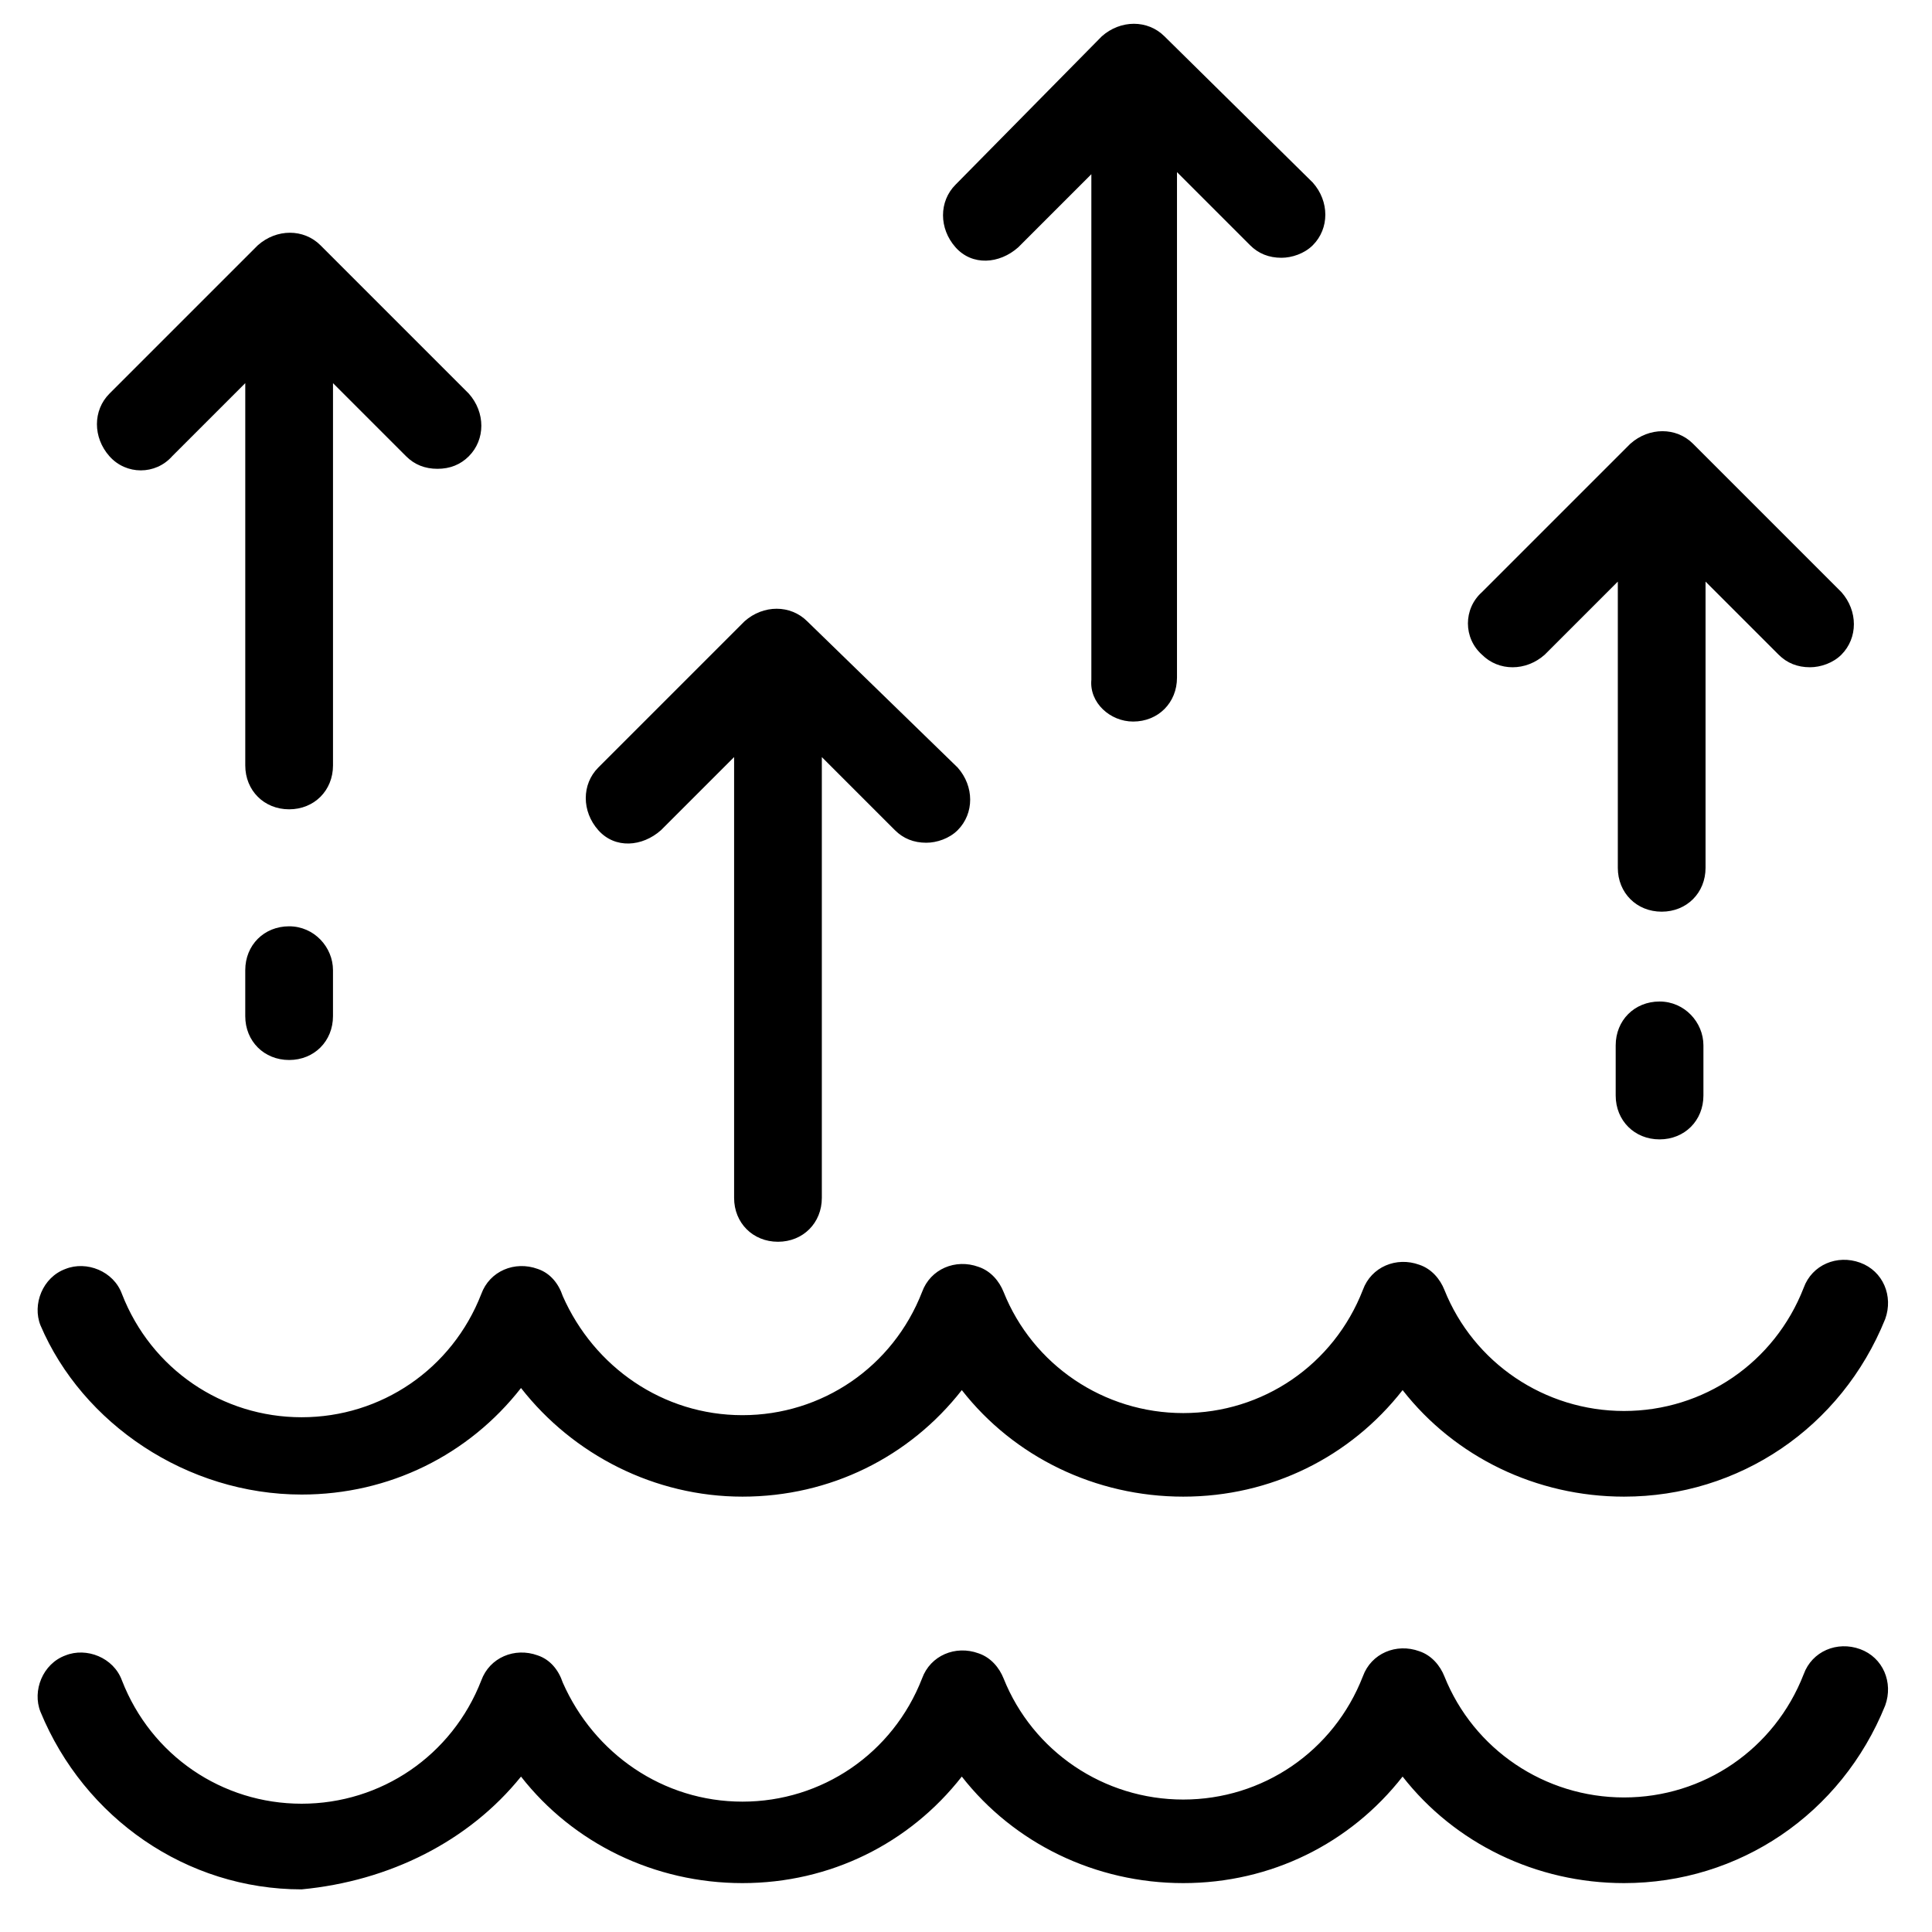
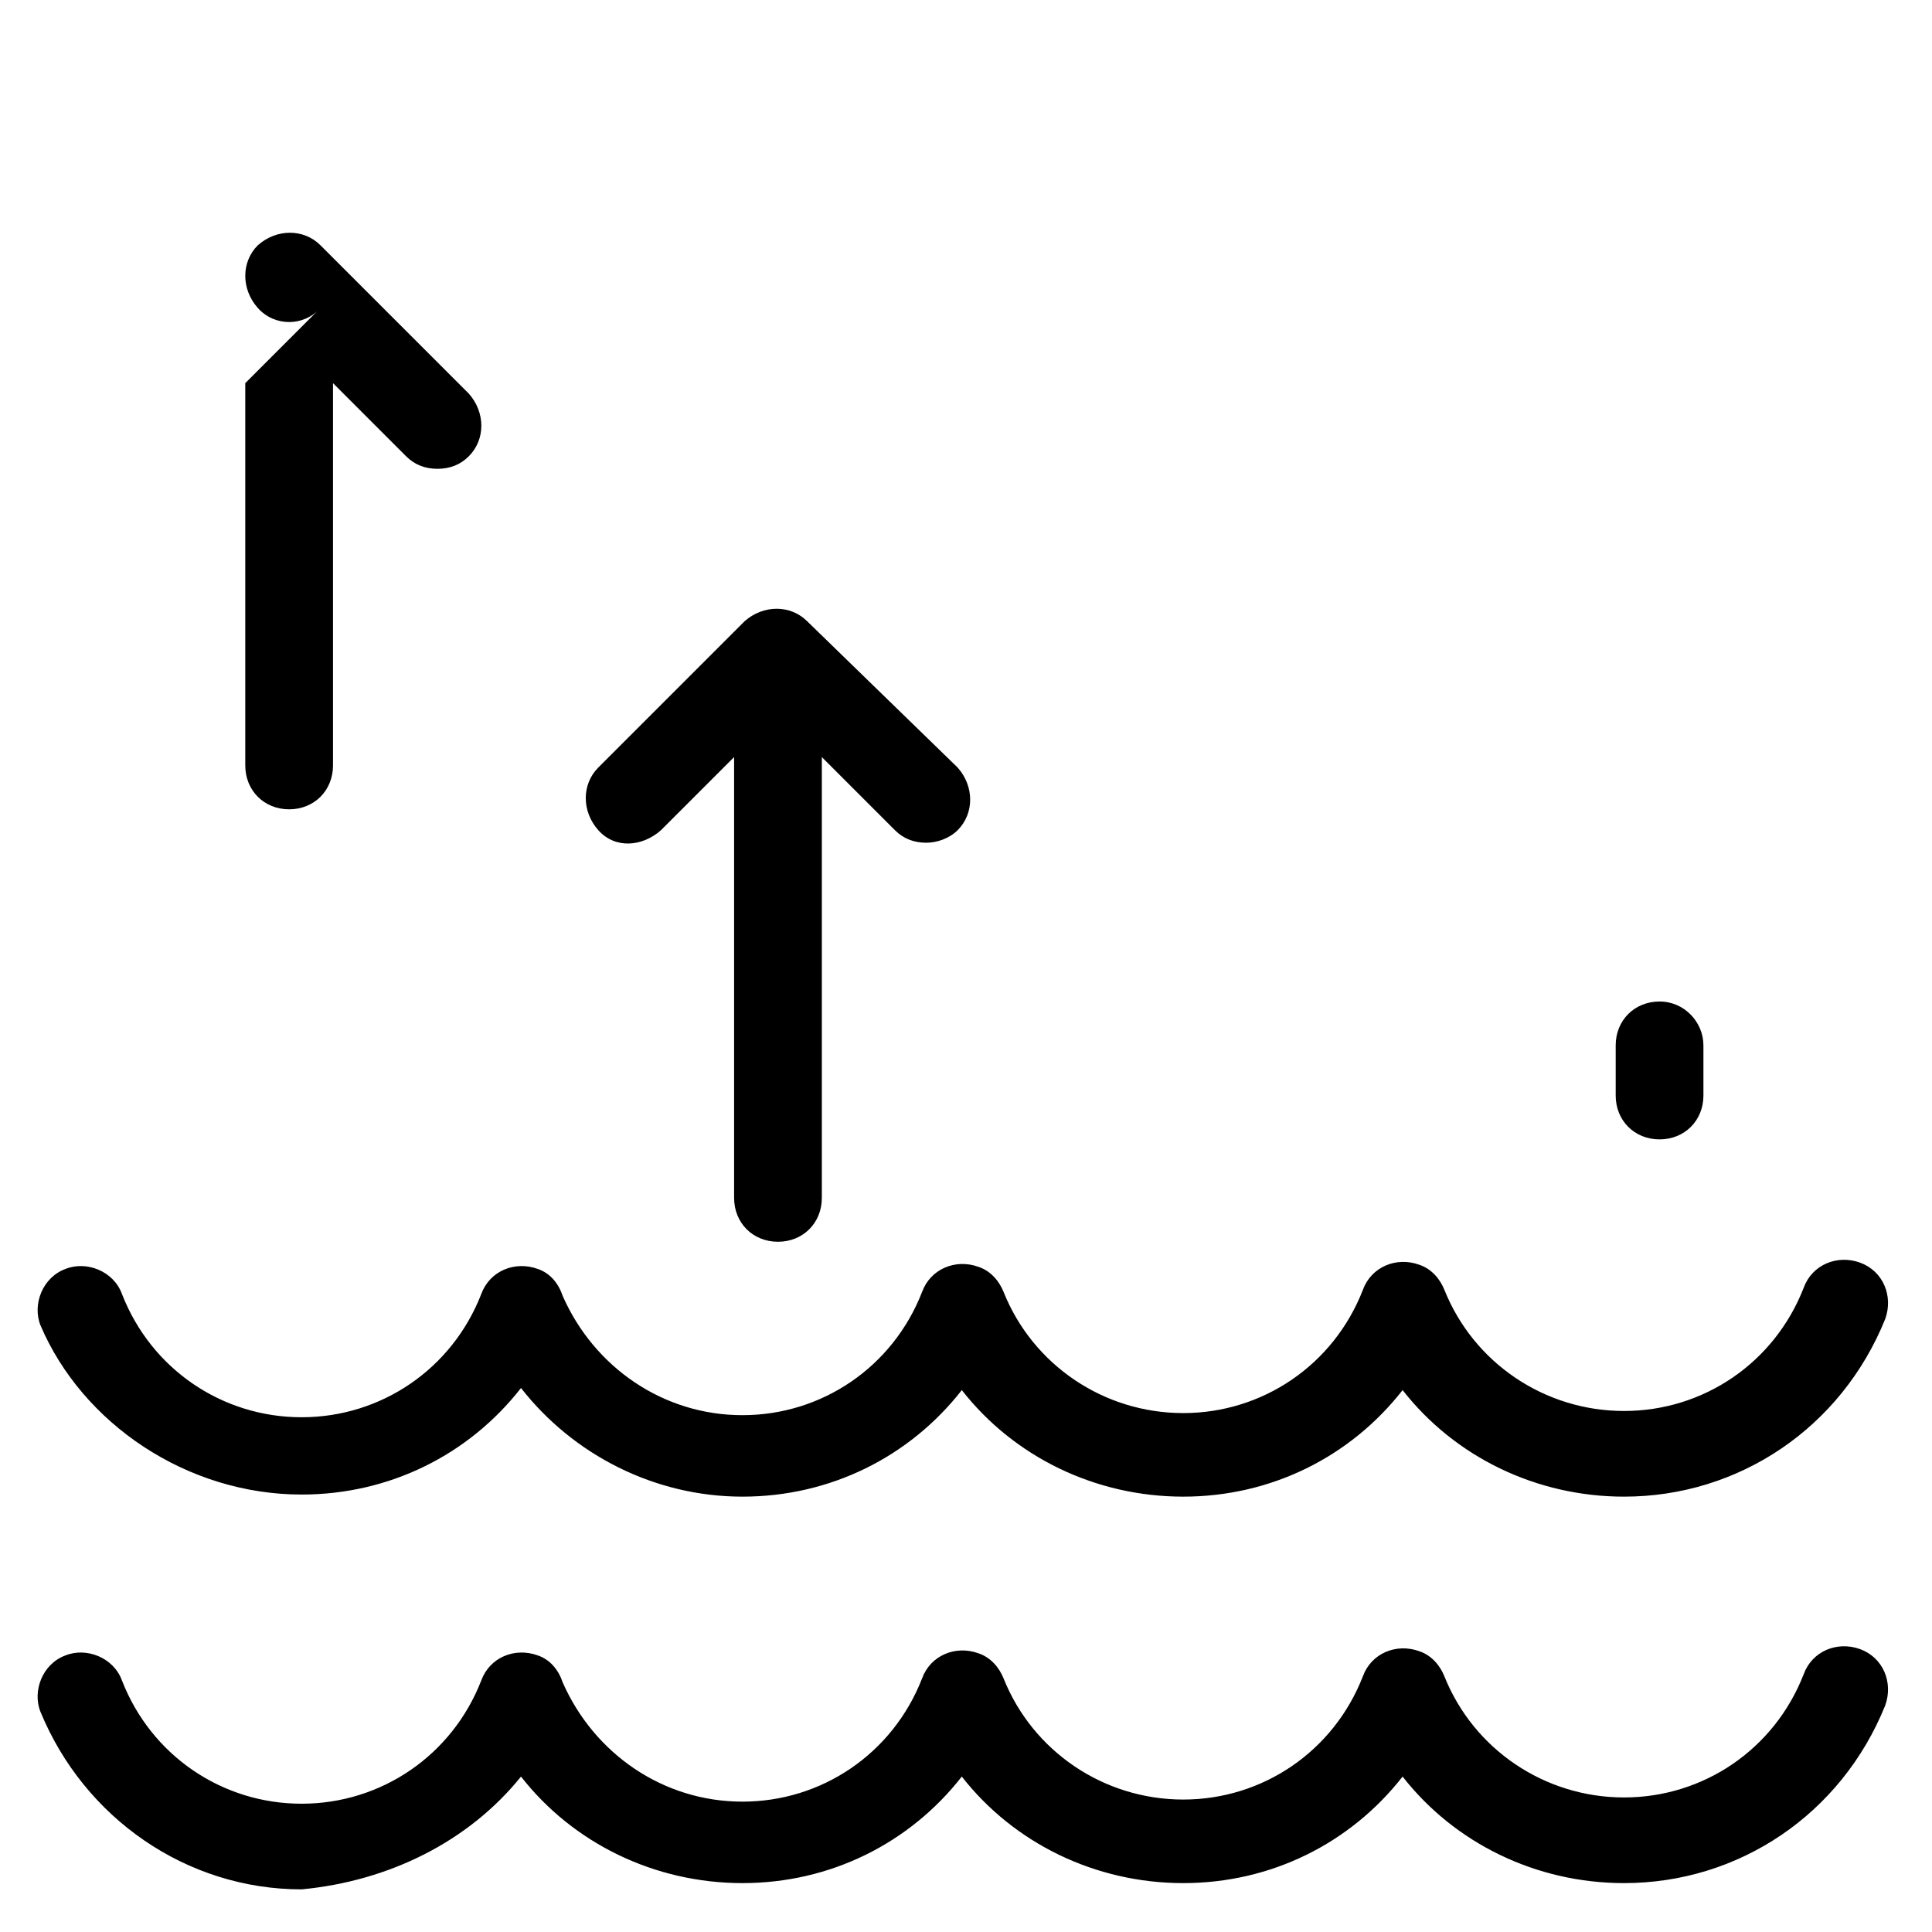
<svg xmlns="http://www.w3.org/2000/svg" fill="#000000" width="800px" height="800px" version="1.1" viewBox="144 144 512 512">
  <g>
    <path d="m223.94 540.07c23.254 0 44.289-10.52 58.133-28.234 13.84 17.715 35.434 28.789 58.684 28.789 23.254 0 44.289-10.52 58.133-28.234 13.84 17.715 35.434 28.234 58.684 28.234 23.254 0 44.289-10.52 58.133-28.234 13.84 17.715 35.434 28.234 58.684 28.234 30.449 0 57.578-18.27 69.203-47.059 2.215-6.09-0.555-12.734-6.644-14.949-6.09-2.215-12.734 0.555-14.949 6.644-7.75 19.93-26.574 32.664-47.613 32.664-21.039 0-39.863-12.734-47.613-32.109-1.105-2.769-3.32-5.535-6.644-6.644-6.09-2.215-12.734 0.555-14.949 6.644-7.75 19.93-26.574 32.664-47.613 32.664-21.039 0-39.863-12.734-47.613-32.109-1.105-2.769-3.32-5.535-6.644-6.644-6.09-2.215-12.734 0.555-14.949 6.644-7.75 19.93-26.574 32.664-47.613 32.664-21.039 0-39.309-12.734-47.613-31.559-1.105-3.32-3.32-6.09-6.644-7.199-6.09-2.215-12.734 0.555-14.949 6.644-7.75 19.93-26.574 32.664-47.613 32.664-21.039 0-39.863-12.734-47.613-32.664-2.215-6.09-9.41-8.859-14.949-6.644-6.09 2.215-8.859 9.41-6.644 14.949 11.09 26.02 38.773 44.844 69.223 44.844z" />
    <path d="m282.07 614.81c13.84 17.715 35.434 28.234 58.684 28.234 23.254 0 44.289-10.52 58.133-28.234 13.84 17.715 35.434 28.234 58.684 28.234 23.254 0 44.289-10.52 58.133-28.234 13.84 17.715 35.434 28.234 58.684 28.234 30.449 0 57.578-18.27 69.203-47.059 2.215-6.09-0.555-12.734-6.644-14.949-6.09-2.215-12.734 0.555-14.949 6.644-7.75 19.93-26.574 32.664-47.613 32.664-21.039 0-39.863-12.734-47.613-32.109-1.105-2.769-3.32-5.535-6.644-6.644-6.09-2.215-12.734 0.555-14.949 6.644-7.75 19.93-26.574 32.664-47.613 32.664-21.039 0-39.863-12.734-47.613-32.109-1.105-2.769-3.32-5.535-6.644-6.644-6.09-2.215-12.734 0.555-14.949 6.644-7.75 19.93-26.574 32.664-47.613 32.664-21.039 0-39.309-12.734-47.613-31.559-1.105-3.32-3.32-6.09-6.644-7.199-6.09-2.215-12.734 0.555-14.949 6.644-7.75 19.93-26.574 32.664-47.613 32.664-21.039 0-39.863-12.734-47.613-32.664-2.215-6.09-9.41-8.859-14.949-6.644-6.09 2.215-8.859 9.41-6.644 14.949 11.625 28.234 38.754 47.059 69.203 47.059 23.273-2.211 44.312-12.73 58.152-29.895z" />
    <path d="m350.17 473.08c6.644 0 11.625-4.984 11.625-11.625v-116.82l19.379 19.379c2.215 2.215 4.984 3.32 8.305 3.32 2.769 0 6.09-1.105 8.305-3.32 4.43-4.43 4.43-11.625 0-16.609l-39.863-38.758c-4.43-4.43-11.625-4.43-16.609 0l-38.754 38.754c-4.43 4.43-4.43 11.625 0 16.609 4.43 4.984 11.625 4.43 16.609 0l19.379-19.379v116.82c-0.004 6.648 4.981 11.629 11.625 11.629z" />
-     <path d="m444.29 335.22c6.644 0 11.625-4.984 11.625-11.625v-133.98l19.379 19.379c2.215 2.215 4.984 3.32 8.305 3.32 2.769 0 6.09-1.105 8.305-3.32 4.43-4.43 4.43-11.625 0-16.609l-39.309-38.758c-4.43-4.43-11.625-4.43-16.609 0l-38.754 39.309c-4.43 4.43-4.43 11.625 0 16.609 4.43 4.984 11.625 4.43 16.609 0l19.379-19.379v133.98c-0.555 6.094 4.981 11.074 11.07 11.074z" />
-     <path d="m189.62 264.91 19.379-19.379v101.32c0 6.644 4.984 11.625 11.625 11.625 6.644 0 11.625-4.984 11.625-11.625v-101.31l19.379 19.379c2.215 2.215 4.984 3.32 8.305 3.32 3.32 0 6.09-1.105 8.305-3.32 4.43-4.43 4.43-11.625 0-16.609l-39.309-39.309c-4.43-4.43-11.625-4.43-16.609 0l-39.309 39.309c-4.43 4.43-4.43 11.625 0 16.609 4.43 4.981 12.18 4.981 16.609-0.004z" />
-     <path d="m536.75 317.51c4.43 4.43 11.625 4.43 16.609 0l19.379-19.379v75.848c0 6.644 4.984 11.625 11.625 11.625 6.644 0 11.625-4.984 11.625-11.625v-75.848l19.379 19.379c2.215 2.215 4.984 3.32 8.305 3.32 2.769 0 6.09-1.105 8.305-3.32 4.43-4.43 4.43-11.625 0-16.609l-39.309-39.309c-4.43-4.43-11.625-4.43-16.609 0l-39.309 39.309c-4.981 4.43-4.981 12.18 0 16.609z" />
+     <path d="m189.62 264.91 19.379-19.379v101.32c0 6.644 4.984 11.625 11.625 11.625 6.644 0 11.625-4.984 11.625-11.625v-101.31l19.379 19.379c2.215 2.215 4.984 3.32 8.305 3.32 3.32 0 6.09-1.105 8.305-3.32 4.43-4.43 4.43-11.625 0-16.609l-39.309-39.309c-4.43-4.43-11.625-4.43-16.609 0c-4.43 4.43-4.43 11.625 0 16.609 4.43 4.981 12.18 4.981 16.609-0.004z" />
    <path d="m583.8 409.41c-6.644 0-11.625 4.984-11.625 11.625v13.289c0 6.644 4.984 11.625 11.625 11.625 6.644 0 11.625-4.984 11.625-11.625v-13.289c0.004-6.09-4.981-11.625-11.625-11.625z" />
-     <path d="m220.62 389.48c-6.644 0-11.625 4.984-11.625 11.625v12.18c0 6.644 4.984 11.625 11.625 11.625 6.644 0 11.625-4.984 11.625-11.625v-12.18c0-6.09-4.981-11.625-11.625-11.625z" />
  </g>
</svg>